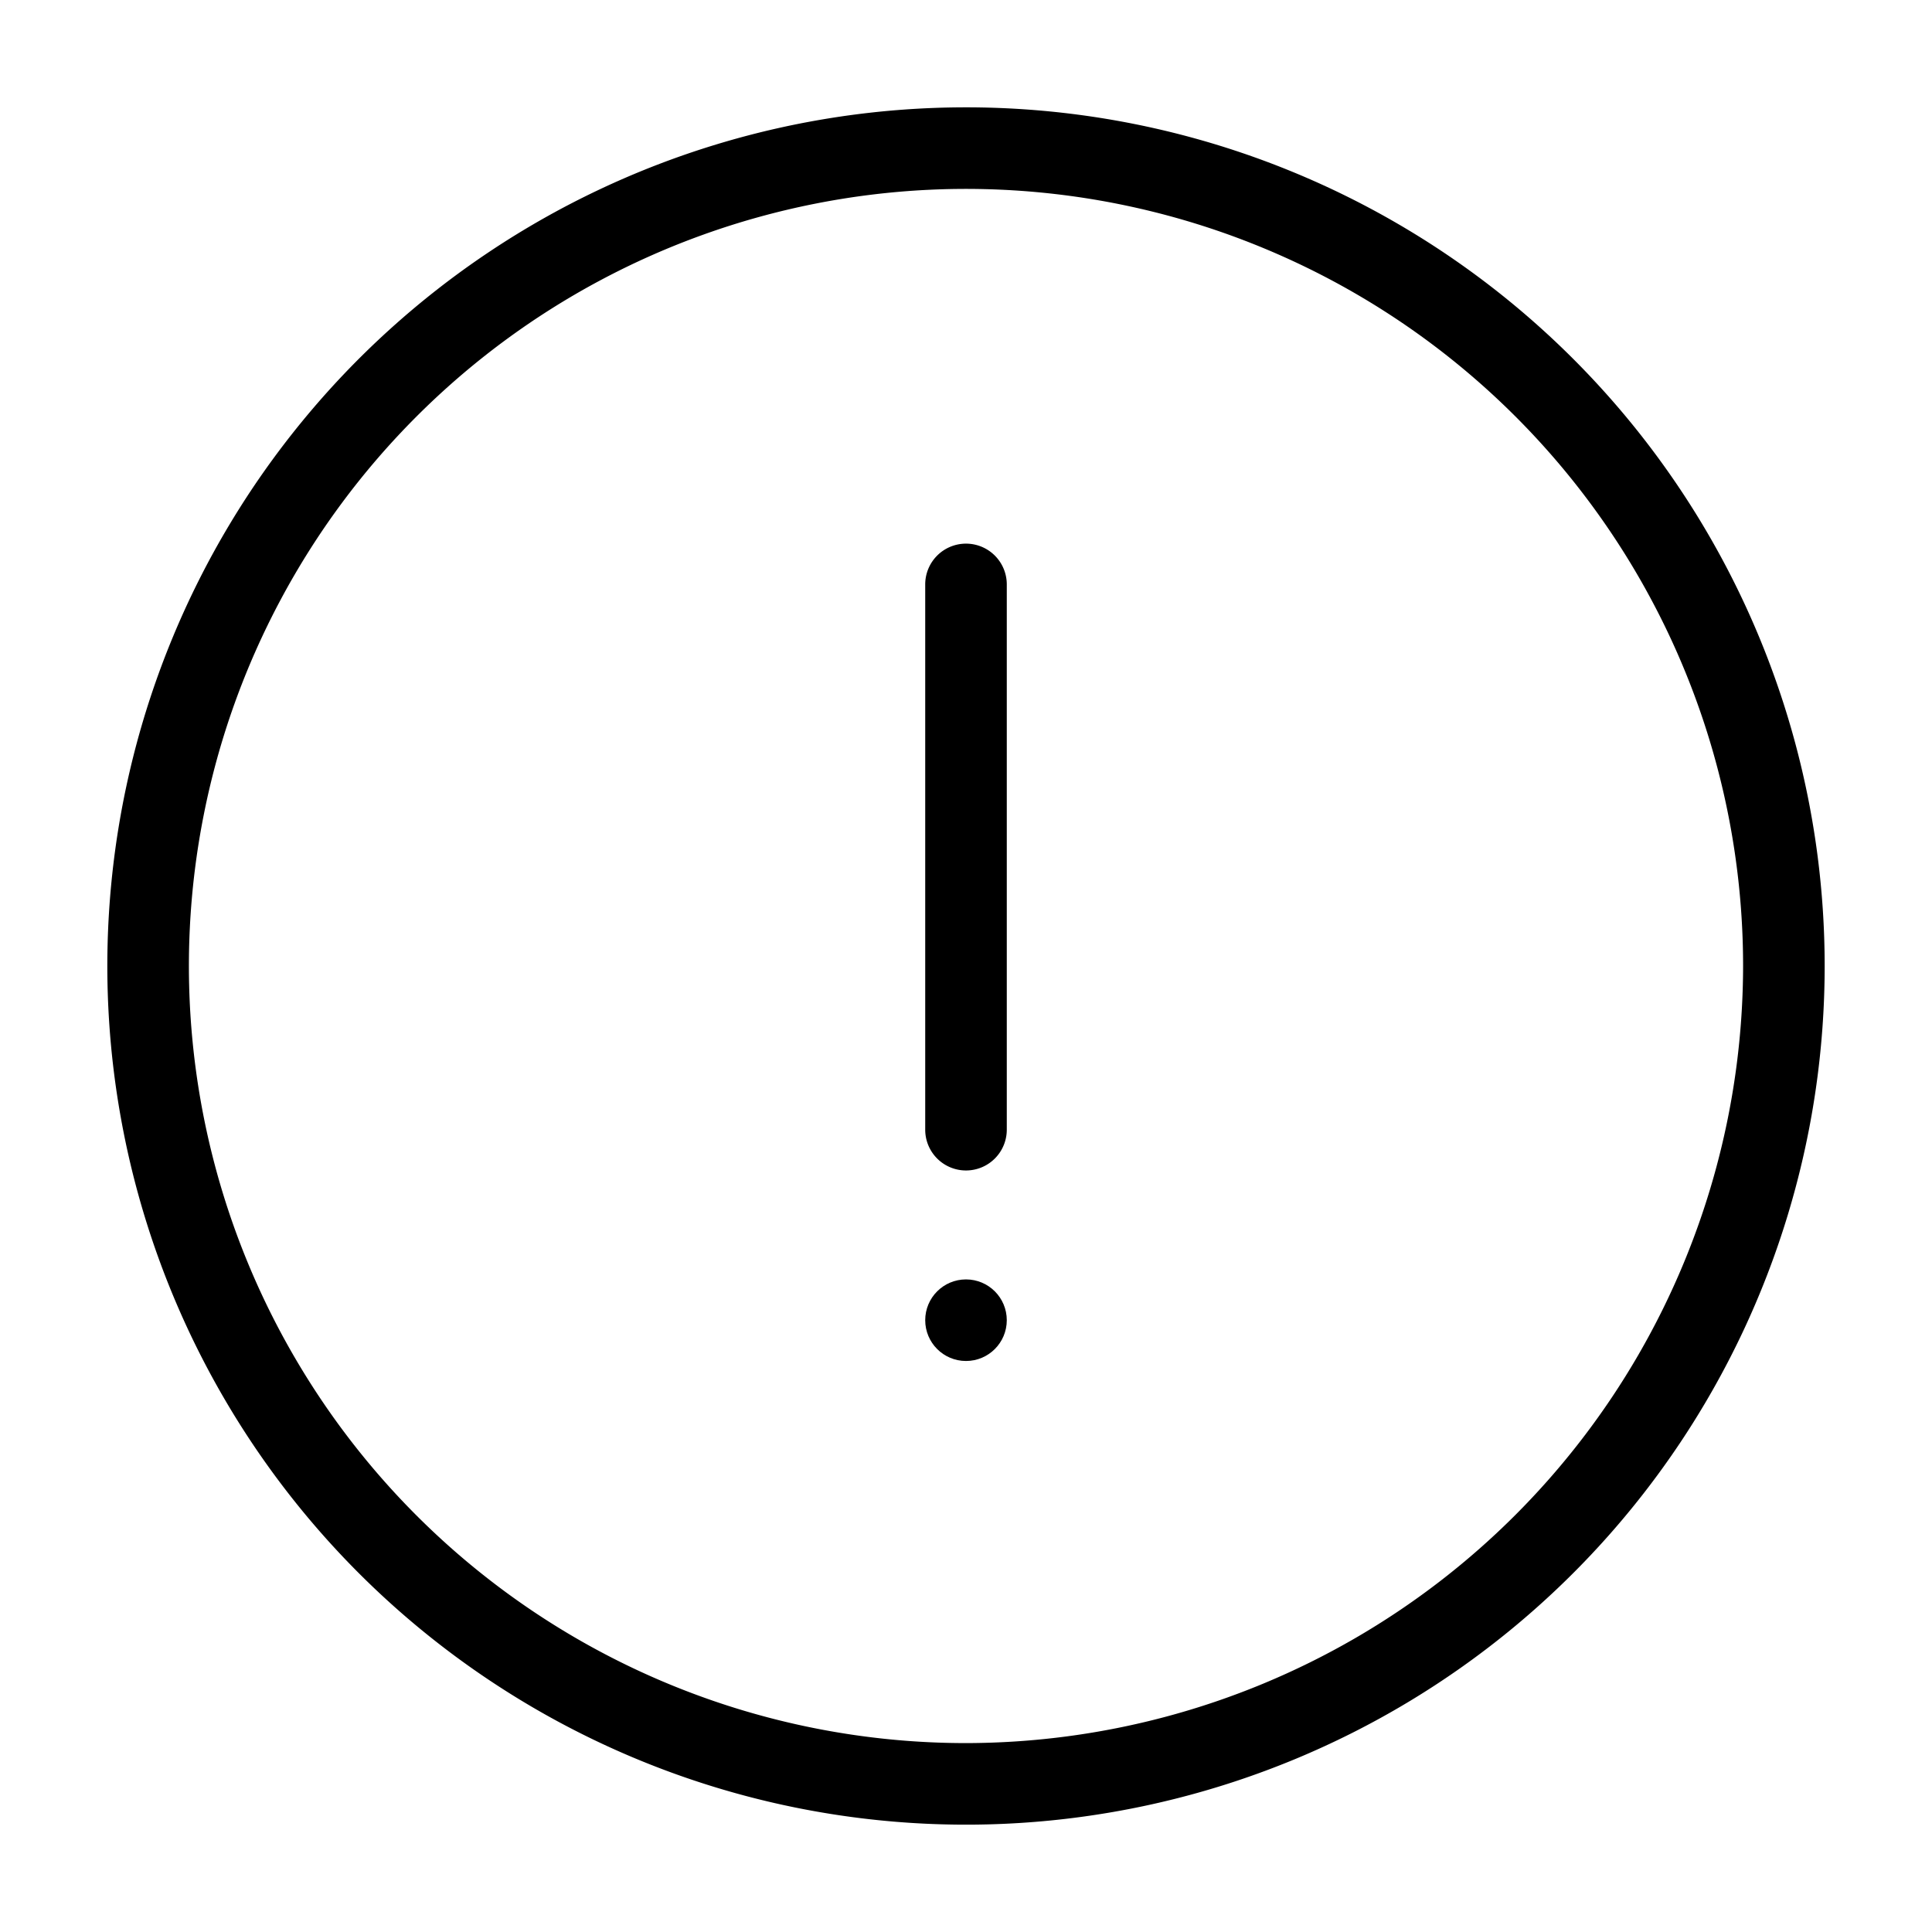
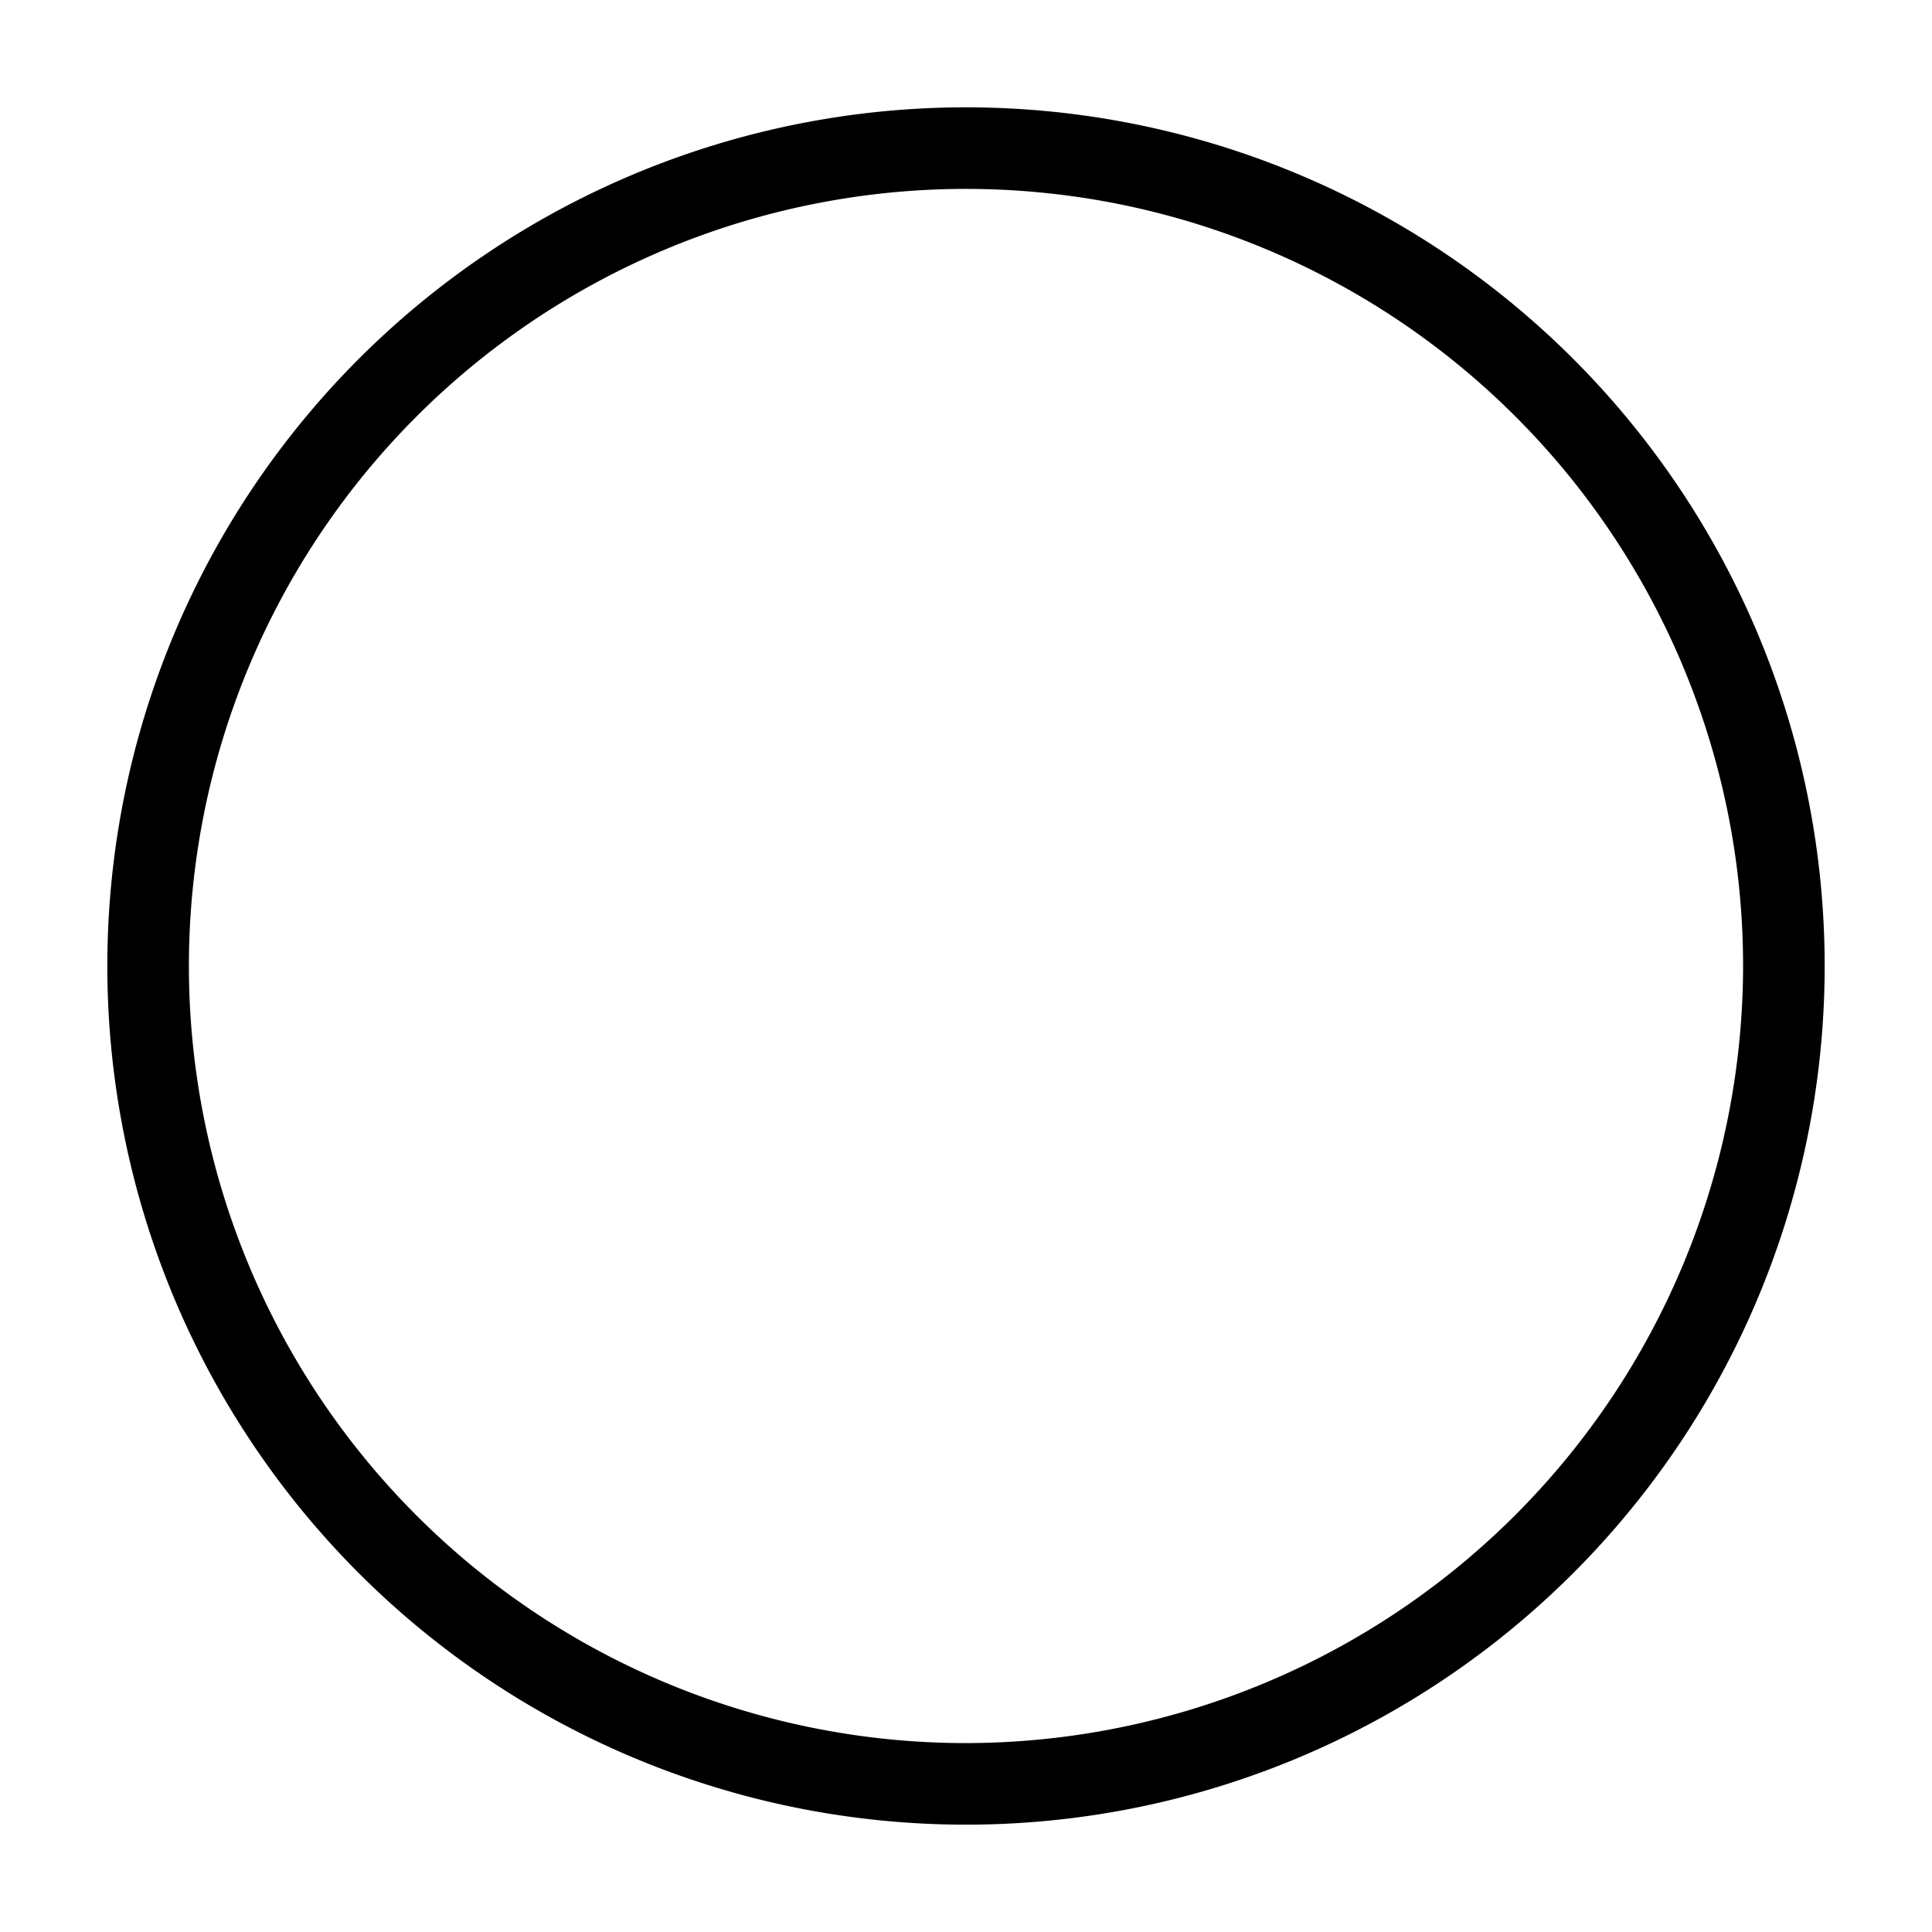
<svg xmlns="http://www.w3.org/2000/svg" id="Layer_1" viewBox="0 0 36 36" data-name="Layer 1">
  <path d="m18 2a16 16 0 1 0 16 16 16 16 0 0 0 -16-16zm0 30.48a14.48 14.48 0 1 1 14.48-14.48 14.5 14.5 0 0 1 -14.48 14.48z" fill-rule="evenodd" />
-   <path d="m18 10.13a.76.76 0 0 0 -.76.76v10.16a.76.76 0 0 0 1.52 0v-10.16a.76.76 0 0 0 -.76-.76z" fill-rule="evenodd" />
-   <circle cx="18" cy="24.6" r=".76" />
</svg>